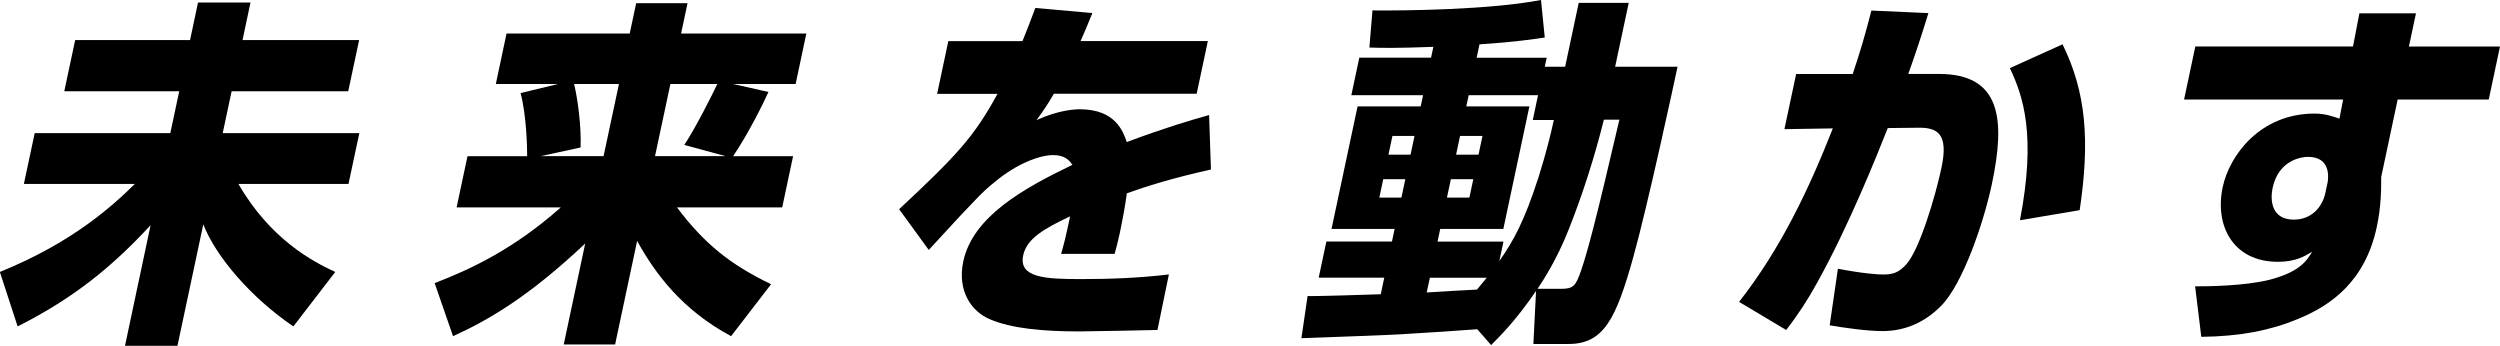
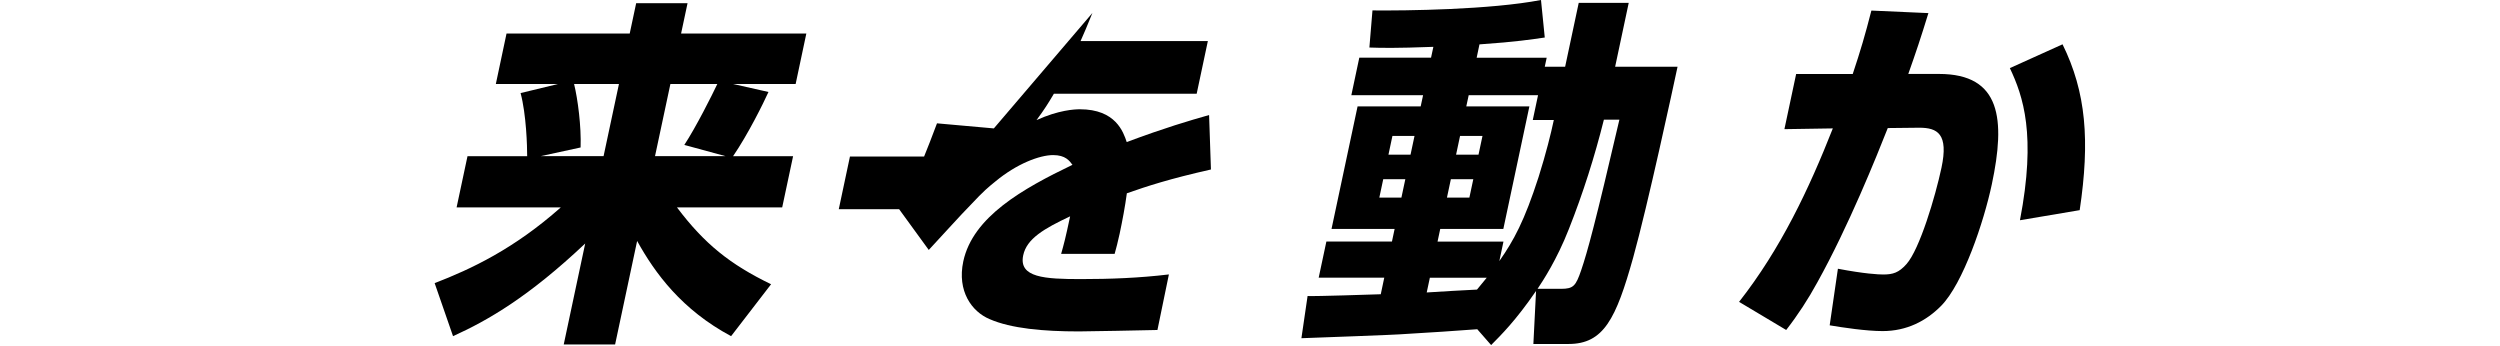
<svg xmlns="http://www.w3.org/2000/svg" id="b" data-name="レイヤー 2" viewBox="0 0 364.49 50.42">
  <g id="c" data-name="KV">
    <g id="d" data-name="mv-copy02_sp">
-       <path d="M27.71,5.84l1.16-5.47h7.65l-1.16,5.47h17l-1.59,7.47h-17l-1.3,6.1h19.92l-1.58,7.41h-16.05c4.67,8.1,10.92,11.36,14.12,12.83l-6.11,7.94c-6.2-4.21-11.31-10.2-13.13-14.88l-3.77,17.72h-7.65l3.74-17.61c-5.43,5.89-11.05,10.57-19.39,14.77l-2.59-7.94c10.51-4.26,16.31-9.52,19.68-12.83H3.48l1.58-7.41h19.77l1.3-6.1H9.37l1.59-7.47h16.75Z" style="fill: #000; stroke-width: 0px;" />
      <path d="M81.29,12.25h-9l1.56-7.36h17.96l.94-4.42h7.49l-.94,4.42h18.26l-1.56,7.36h-9.1l5.14,1.16c-.76,1.68-2.97,6.15-5.16,9.36h8.75l-1.59,7.47h-15.34c4,5.31,7.74,8.31,13.72,11.2l-5.83,7.57c-7.18-3.84-11.08-9.15-13.7-13.88l-3.21,15.09h-7.49l3.13-14.72c-8.18,7.73-14.15,11.2-19.27,13.51l-2.68-7.73c5.32-2.05,11.57-4.99,18.39-11.04h-15.19l1.59-7.47h8.7c0-1.42-.12-6.05-.96-9.2l5.41-1.31ZM78.85,22.76h9.15l2.24-10.51h-6.54c.54,2.21,1.06,6.15.95,9.25l-5.8,1.26ZM99.77,21.13c1.7-2.58,4.07-7.31,4.81-8.88h-6.84l-2.24,10.51h10.26l-5.99-1.63Z" style="fill: #000; stroke-width: 0px;" />
-       <path d="M159.27,1.89c-.85,2.1-1.15,2.79-1.73,4.1h18.56l-1.63,7.68h-20.82c-.87,1.47-1.33,2.21-2.53,3.84,3.23-1.47,5.57-1.58,6.32-1.58,5.23,0,6.34,3.31,6.83,4.78,5.63-2.1,9.06-3.1,12.01-3.94l.27,7.94c-6.07,1.37-9.27,2.42-12.26,3.47-.26,1.95-.64,3.94-1.05,5.89-.27,1.26-.5,2.1-.73,2.94h-7.8c.4-1.42.61-2.16,1.31-5.47-3.8,1.79-6.33,3.26-6.84,5.68-.69,3.26,3.14,3.47,8.42,3.47,4.23,0,8.53-.16,12.82-.68l-1.67,8.1c-2.37.05-9.8.21-11.46.21-5.13,0-9.87-.42-13-1.79-2.63-1.1-4.76-4.1-3.85-8.41,1.39-6.52,8.7-10.62,15.92-14.09-.43-.58-1.01-1.42-2.82-1.42-1.96,0-5.3,1.26-8.41,3.84-1.03.84-1.64,1.31-3.66,3.47-1.02,1-5.16,5.57-6.06,6.52l-4.32-5.94c8.34-7.78,10.95-10.57,14.34-16.82h-8.8l1.63-7.68h10.81c.65-1.63.96-2.37,1.88-4.84l8.29.74Z" style="fill: #000; stroke-width: 0px;" />
+       <path d="M159.27,1.89c-.85,2.1-1.15,2.79-1.73,4.1h18.56l-1.63,7.68h-20.82c-.87,1.47-1.33,2.21-2.53,3.84,3.23-1.47,5.57-1.58,6.32-1.58,5.23,0,6.34,3.31,6.83,4.78,5.63-2.1,9.06-3.1,12.01-3.94l.27,7.94c-6.07,1.37-9.27,2.42-12.26,3.47-.26,1.95-.64,3.94-1.05,5.89-.27,1.26-.5,2.1-.73,2.94h-7.8c.4-1.42.61-2.16,1.31-5.47-3.8,1.79-6.33,3.26-6.84,5.68-.69,3.26,3.14,3.47,8.42,3.47,4.23,0,8.53-.16,12.82-.68l-1.67,8.1c-2.37.05-9.8.21-11.46.21-5.13,0-9.87-.42-13-1.79-2.63-1.1-4.76-4.1-3.85-8.41,1.39-6.52,8.7-10.62,15.92-14.09-.43-.58-1.01-1.42-2.82-1.42-1.96,0-5.3,1.26-8.41,3.84-1.03.84-1.64,1.31-3.66,3.47-1.02,1-5.16,5.57-6.06,6.52l-4.32-5.94h-8.8l1.63-7.68h10.81c.65-1.63.96-2.37,1.88-4.84l8.29.74Z" style="fill: #000; stroke-width: 0px;" />
      <path d="M215.38,48c-2.86.21-7.41.53-10.26.68-1.84.16-12.99.53-15.38.63l.9-6.15c1.5.05,8.95-.21,10.67-.26l.51-2.42h-9.56l1.12-5.26h9.56l.39-1.84h-9.2l3.8-17.87h9.2l.35-1.63h-10.46l1.16-5.47h10.46l.34-1.58c-5.63.21-7.48.16-9.33.1l.45-5.41c4.82.05,17.22-.1,24.57-1.52l.55,5.47c-1.87.26-4.06.63-9.52,1l-.41,1.95h10.21l-.28,1.31h2.97l1.98-9.31h7.29l-1.98,9.31h9.1c-.64,3-4.33,20.14-6.48,27.86-2.49,8.88-4.28,12.56-9.41,12.56h-5.13l.39-7.73c-2.99,4.36-5.09,6.41-6.55,7.89l-2.02-2.31ZM201.67,26.13l-.57,2.68h3.22l.57-2.68h-3.22ZM203.01,19.82l-.58,2.73h3.22l.58-2.73h-3.22ZM208.47,40.48l-.46,2.16c1.48-.11,6.22-.37,7.33-.42.61-.74.82-1,1.42-1.73h-8.3ZM223.47,17.51l.77-3.63h-10.11l-.35,1.63h9.2l-3.8,17.87h-9.2l-.39,1.84h9.61l-.6,2.84c2.1-3,3.65-5.84,5.72-12.25,1.08-3.42,1.82-6.41,2.22-8.31h-3.07ZM211.53,26.13l-.57,2.68h3.27l.57-2.68h-3.27ZM212.87,19.82l-.58,2.73h3.27l.58-2.73h-3.27ZM227.59,42.11c1.81,0,2.15-.42,2.93-2.68.92-2.68,2.09-6.99,5.58-21.98h-2.26c-1.34,5.36-3.02,10.67-5.1,15.93-1.77,4.52-3.83,7.62-4.57,8.73h3.42Z" style="fill: #000; stroke-width: 0px;" />
      <path d="M281.16,1.89c-1.13,3.68-1.82,5.73-2.94,8.89h4.48c9.05,0,9.71,6.62,7.7,16.09-1.16,5.47-4.18,14.46-7.39,17.72-2.18,2.21-5.01,3.68-8.53,3.68-2.41,0-5.82-.52-7.72-.84l1.2-8.25c3.87.74,5.91.84,6.61.84,1.41,0,2.27-.26,3.39-1.52,1.92-2.16,4.2-9.83,5.1-14.04,1.05-4.94-.57-5.84-3.24-5.84l-4.59.05c-1.64,4.15-5.71,14.3-10.27,22.5-1.32,2.42-2.82,4.73-4.54,6.94l-6.87-4.1c6.07-7.73,10.19-16.45,13.67-25.29l-7.06.11,1.71-8.04h8.25c1.12-3.36,1.81-5.68,2.72-9.25l8.32.37ZM294.5,32.12c2.4-12.46.47-18.09-1.47-22.19l7.68-3.47c3.44,6.99,4.01,14.04,2.5,24.18l-8.71,1.47Z" style="fill: #000; stroke-width: 0px;" />
-       <path d="M343.99,1.94h8.25l-1.03,4.84h13.28l-1.64,7.73h-13.28l-2.4,11.3c0,1.68.01,4.21-.64,7.26-1.68,7.89-6.61,11.46-11.56,13.46-3.92,1.63-8.38,2.52-14.03,2.58l-.9-7.36c1.91,0,7.15-.05,10.81-.95,4.47-1.16,5.47-2.79,6.25-4.1-1.04.63-2.38,1.47-4.99,1.47-6.54,0-9.24-5.26-8.05-10.88.98-4.63,5.45-10.73,13.4-10.73,1.56,0,2.68.42,3.62.74l.54-2.79h-23.19l1.64-7.73h22.99l.93-4.84ZM339.36,26.6c.12-.79.44-3.73-2.88-3.73-.8,0-4.25.37-5.14,4.52-.37,1.73-.23,4.63,3.09,4.63,2.41,0,4.12-1.63,4.61-3.94l.31-1.47Z" style="fill: #000; stroke-width: 0px;" />
    </g>
  </g>
</svg>